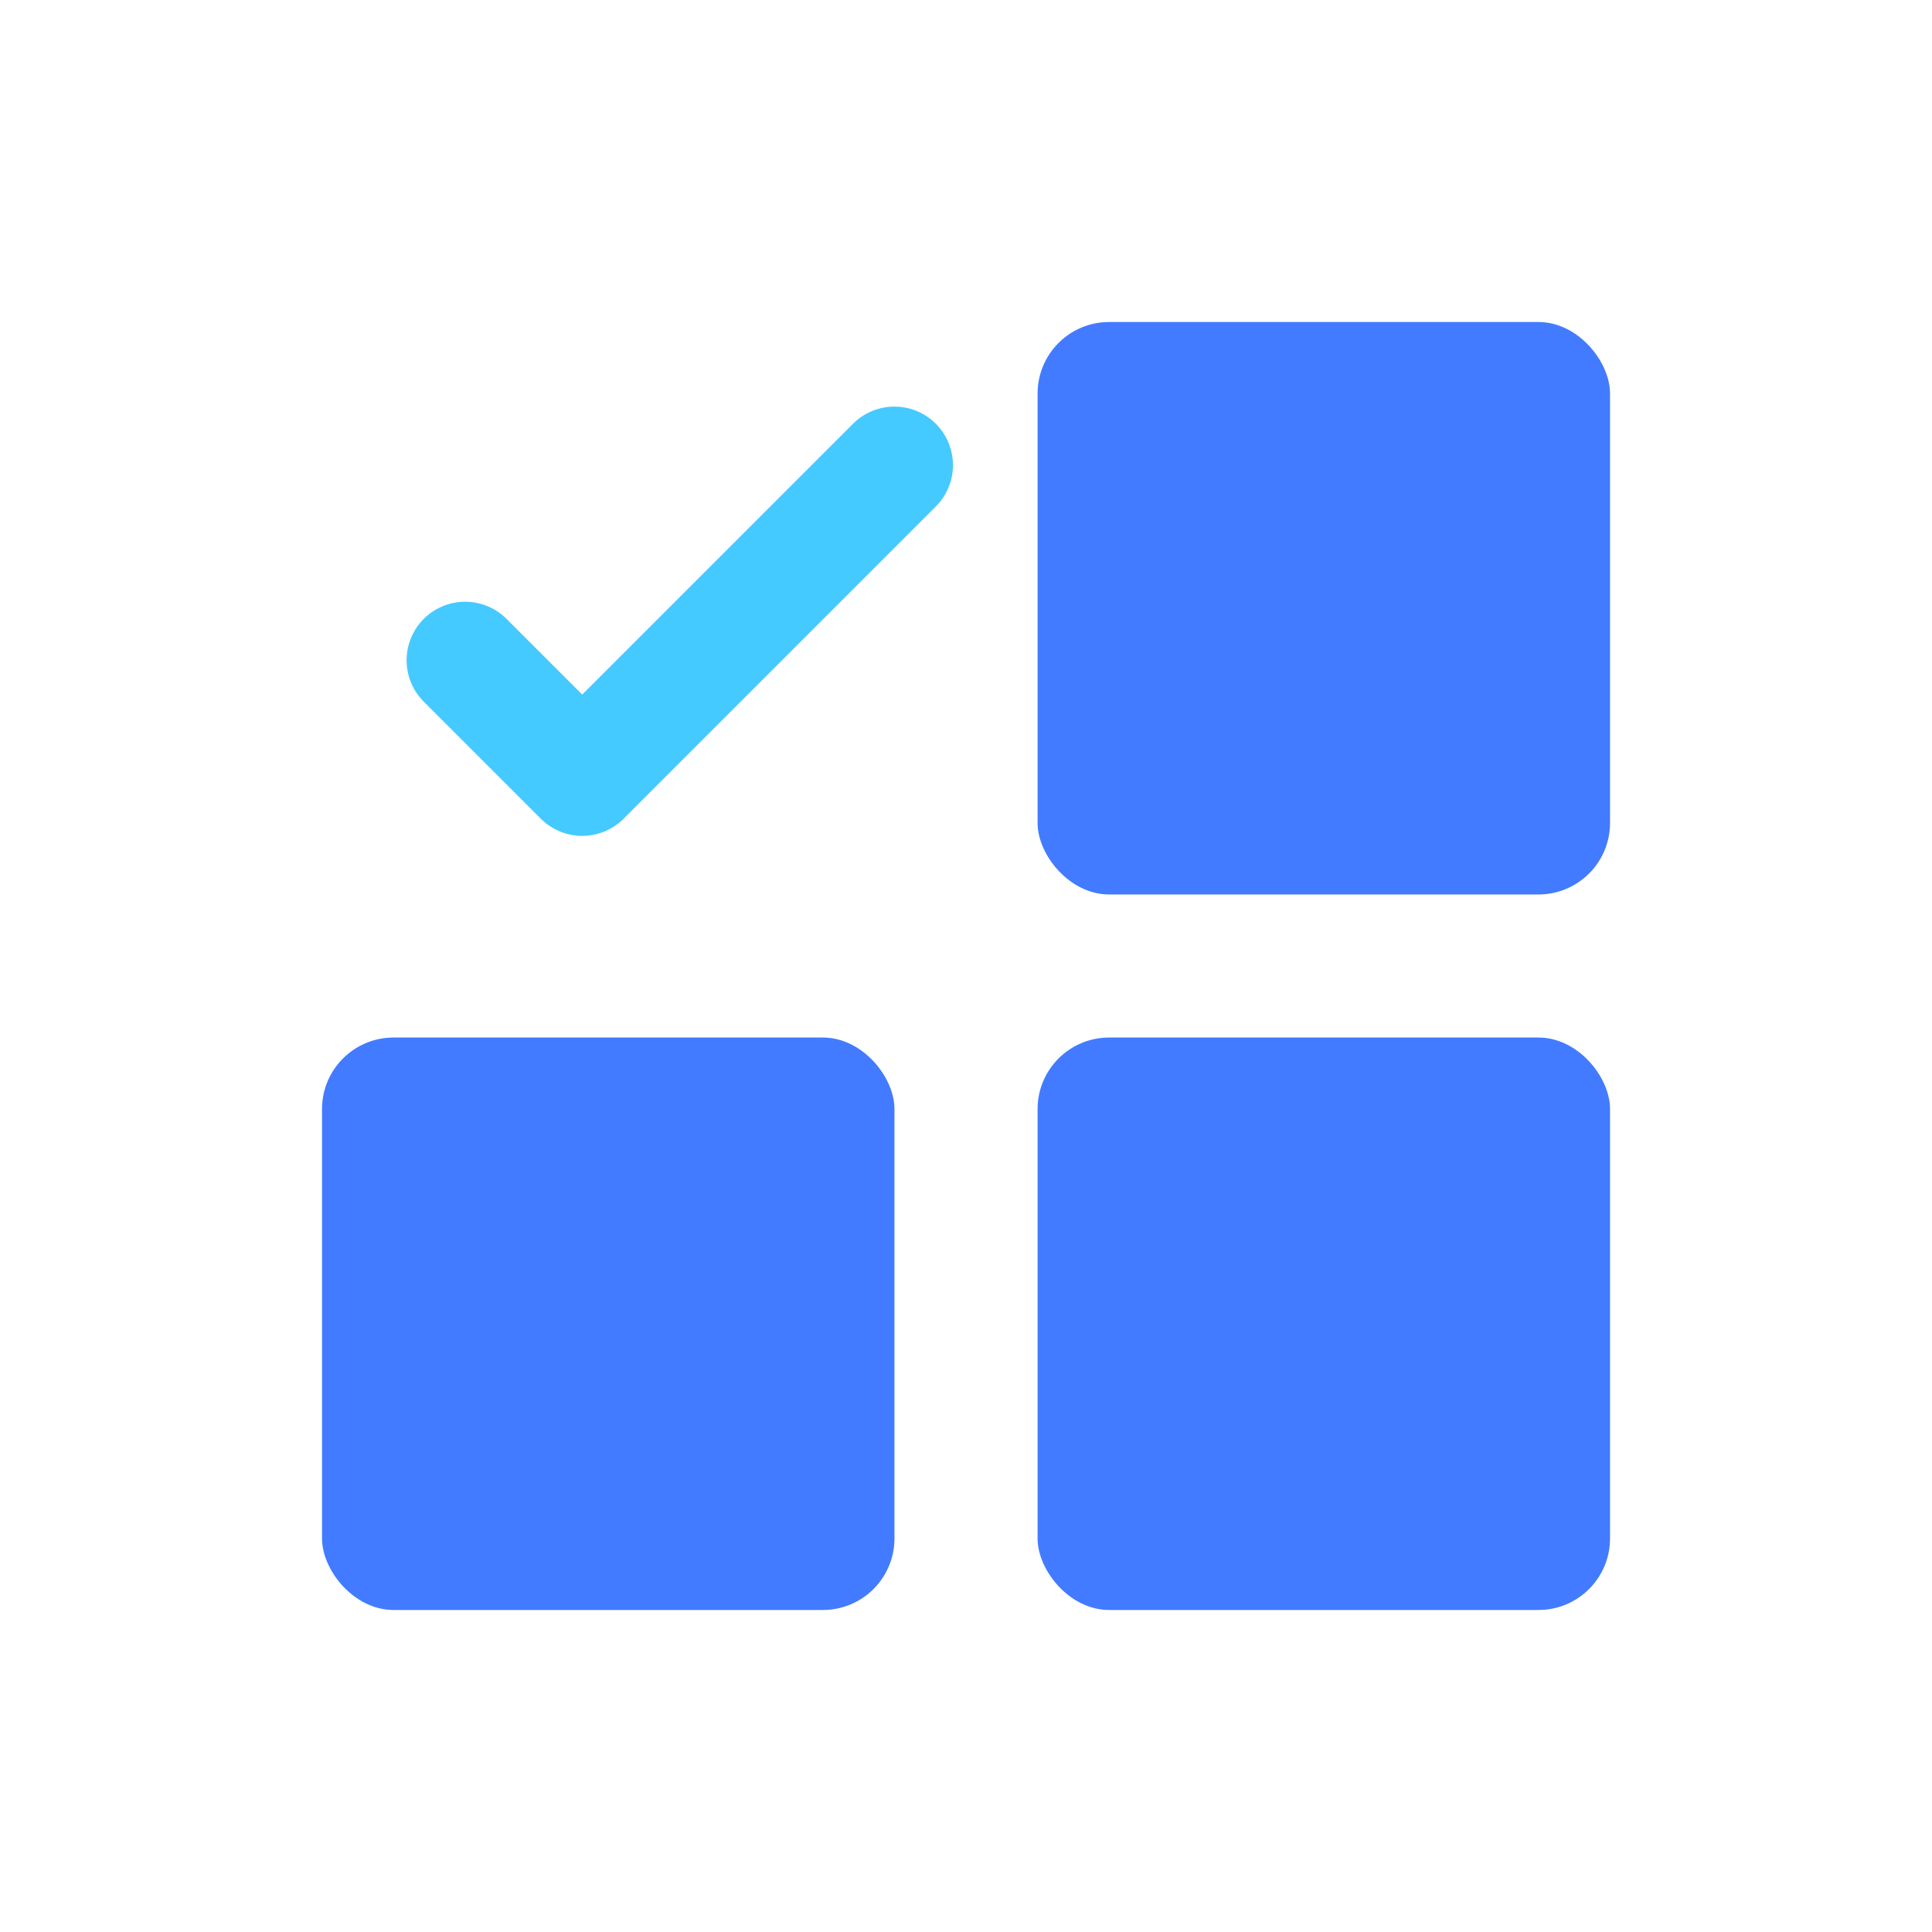
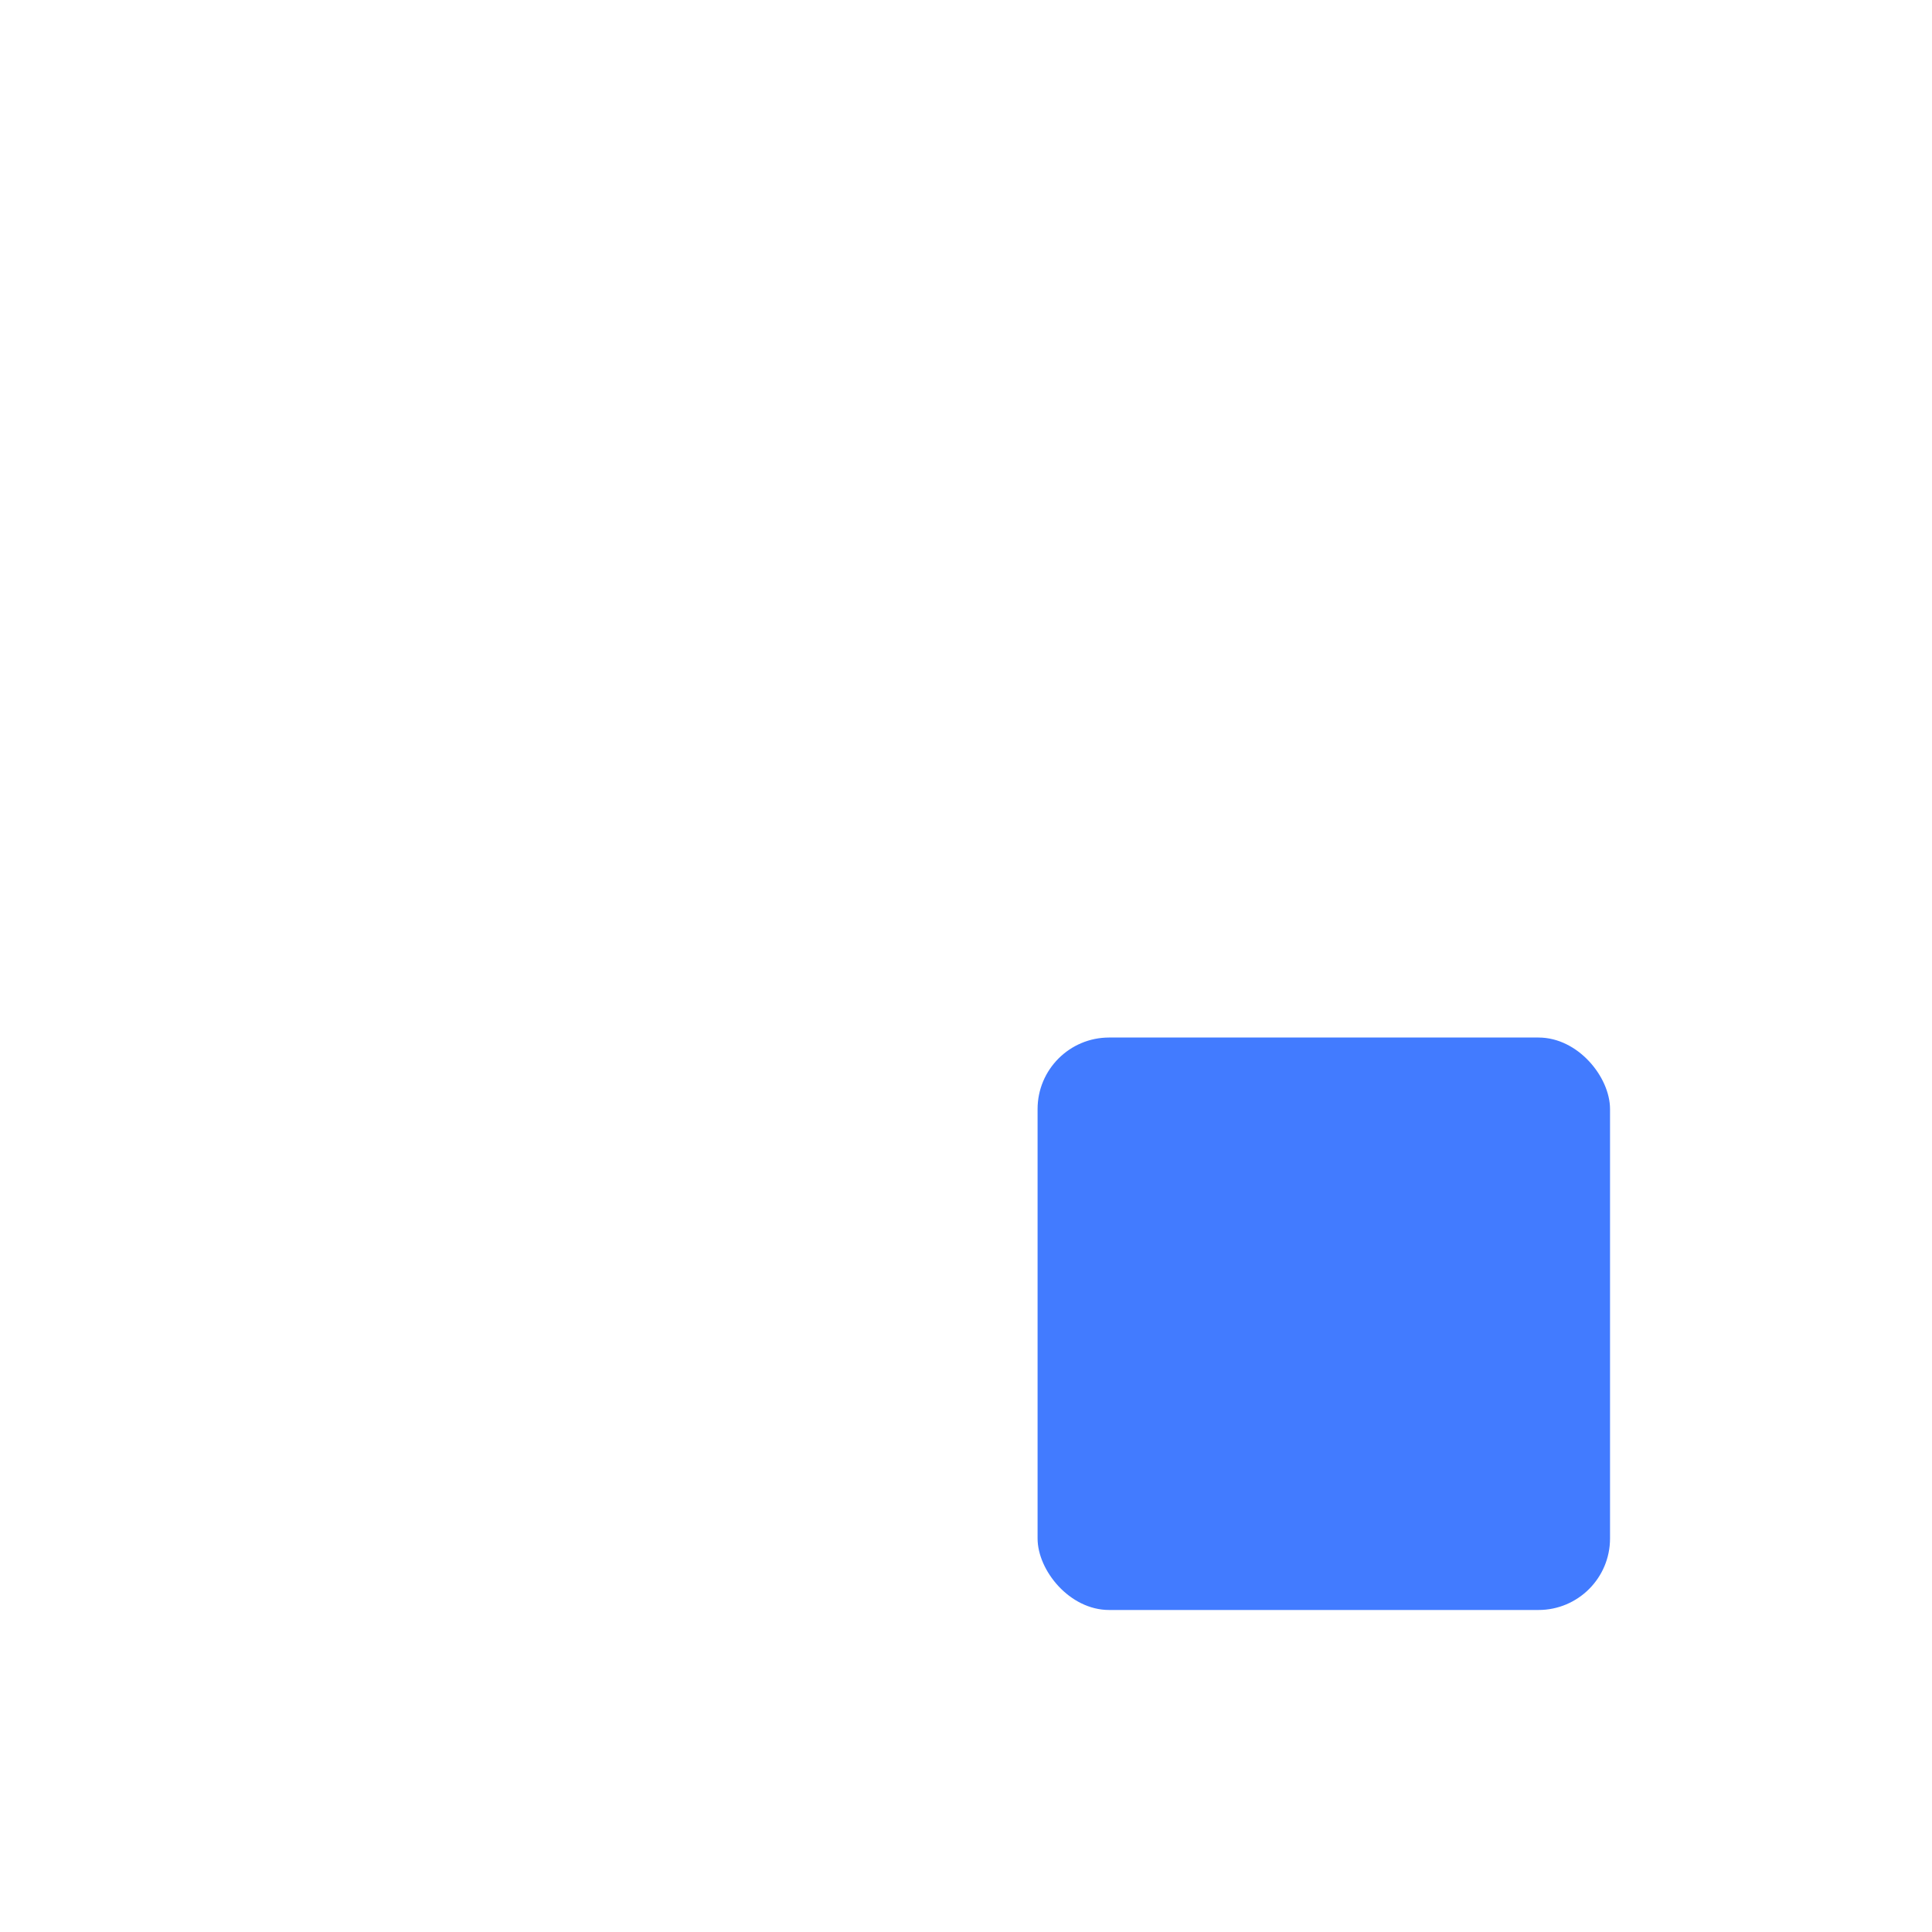
<svg xmlns="http://www.w3.org/2000/svg" width="40" height="40" viewBox="0 0 40 40" fill="none">
-   <rect x="21.482" y="6.667" width="11.852" height="11.852" rx="1.481" fill="#427BFF" />
  <rect x="21.482" y="21.481" width="11.852" height="11.852" rx="1.481" fill="#427BFF" />
-   <rect x="6.667" y="21.481" width="11.852" height="11.852" rx="1.481" fill="#427BFF" />
-   <path d="M9.63 13.67L12.054 16.094L18.518 9.63" stroke="#45CAFF" stroke-width="2.424" stroke-linecap="round" stroke-linejoin="round" />
</svg>